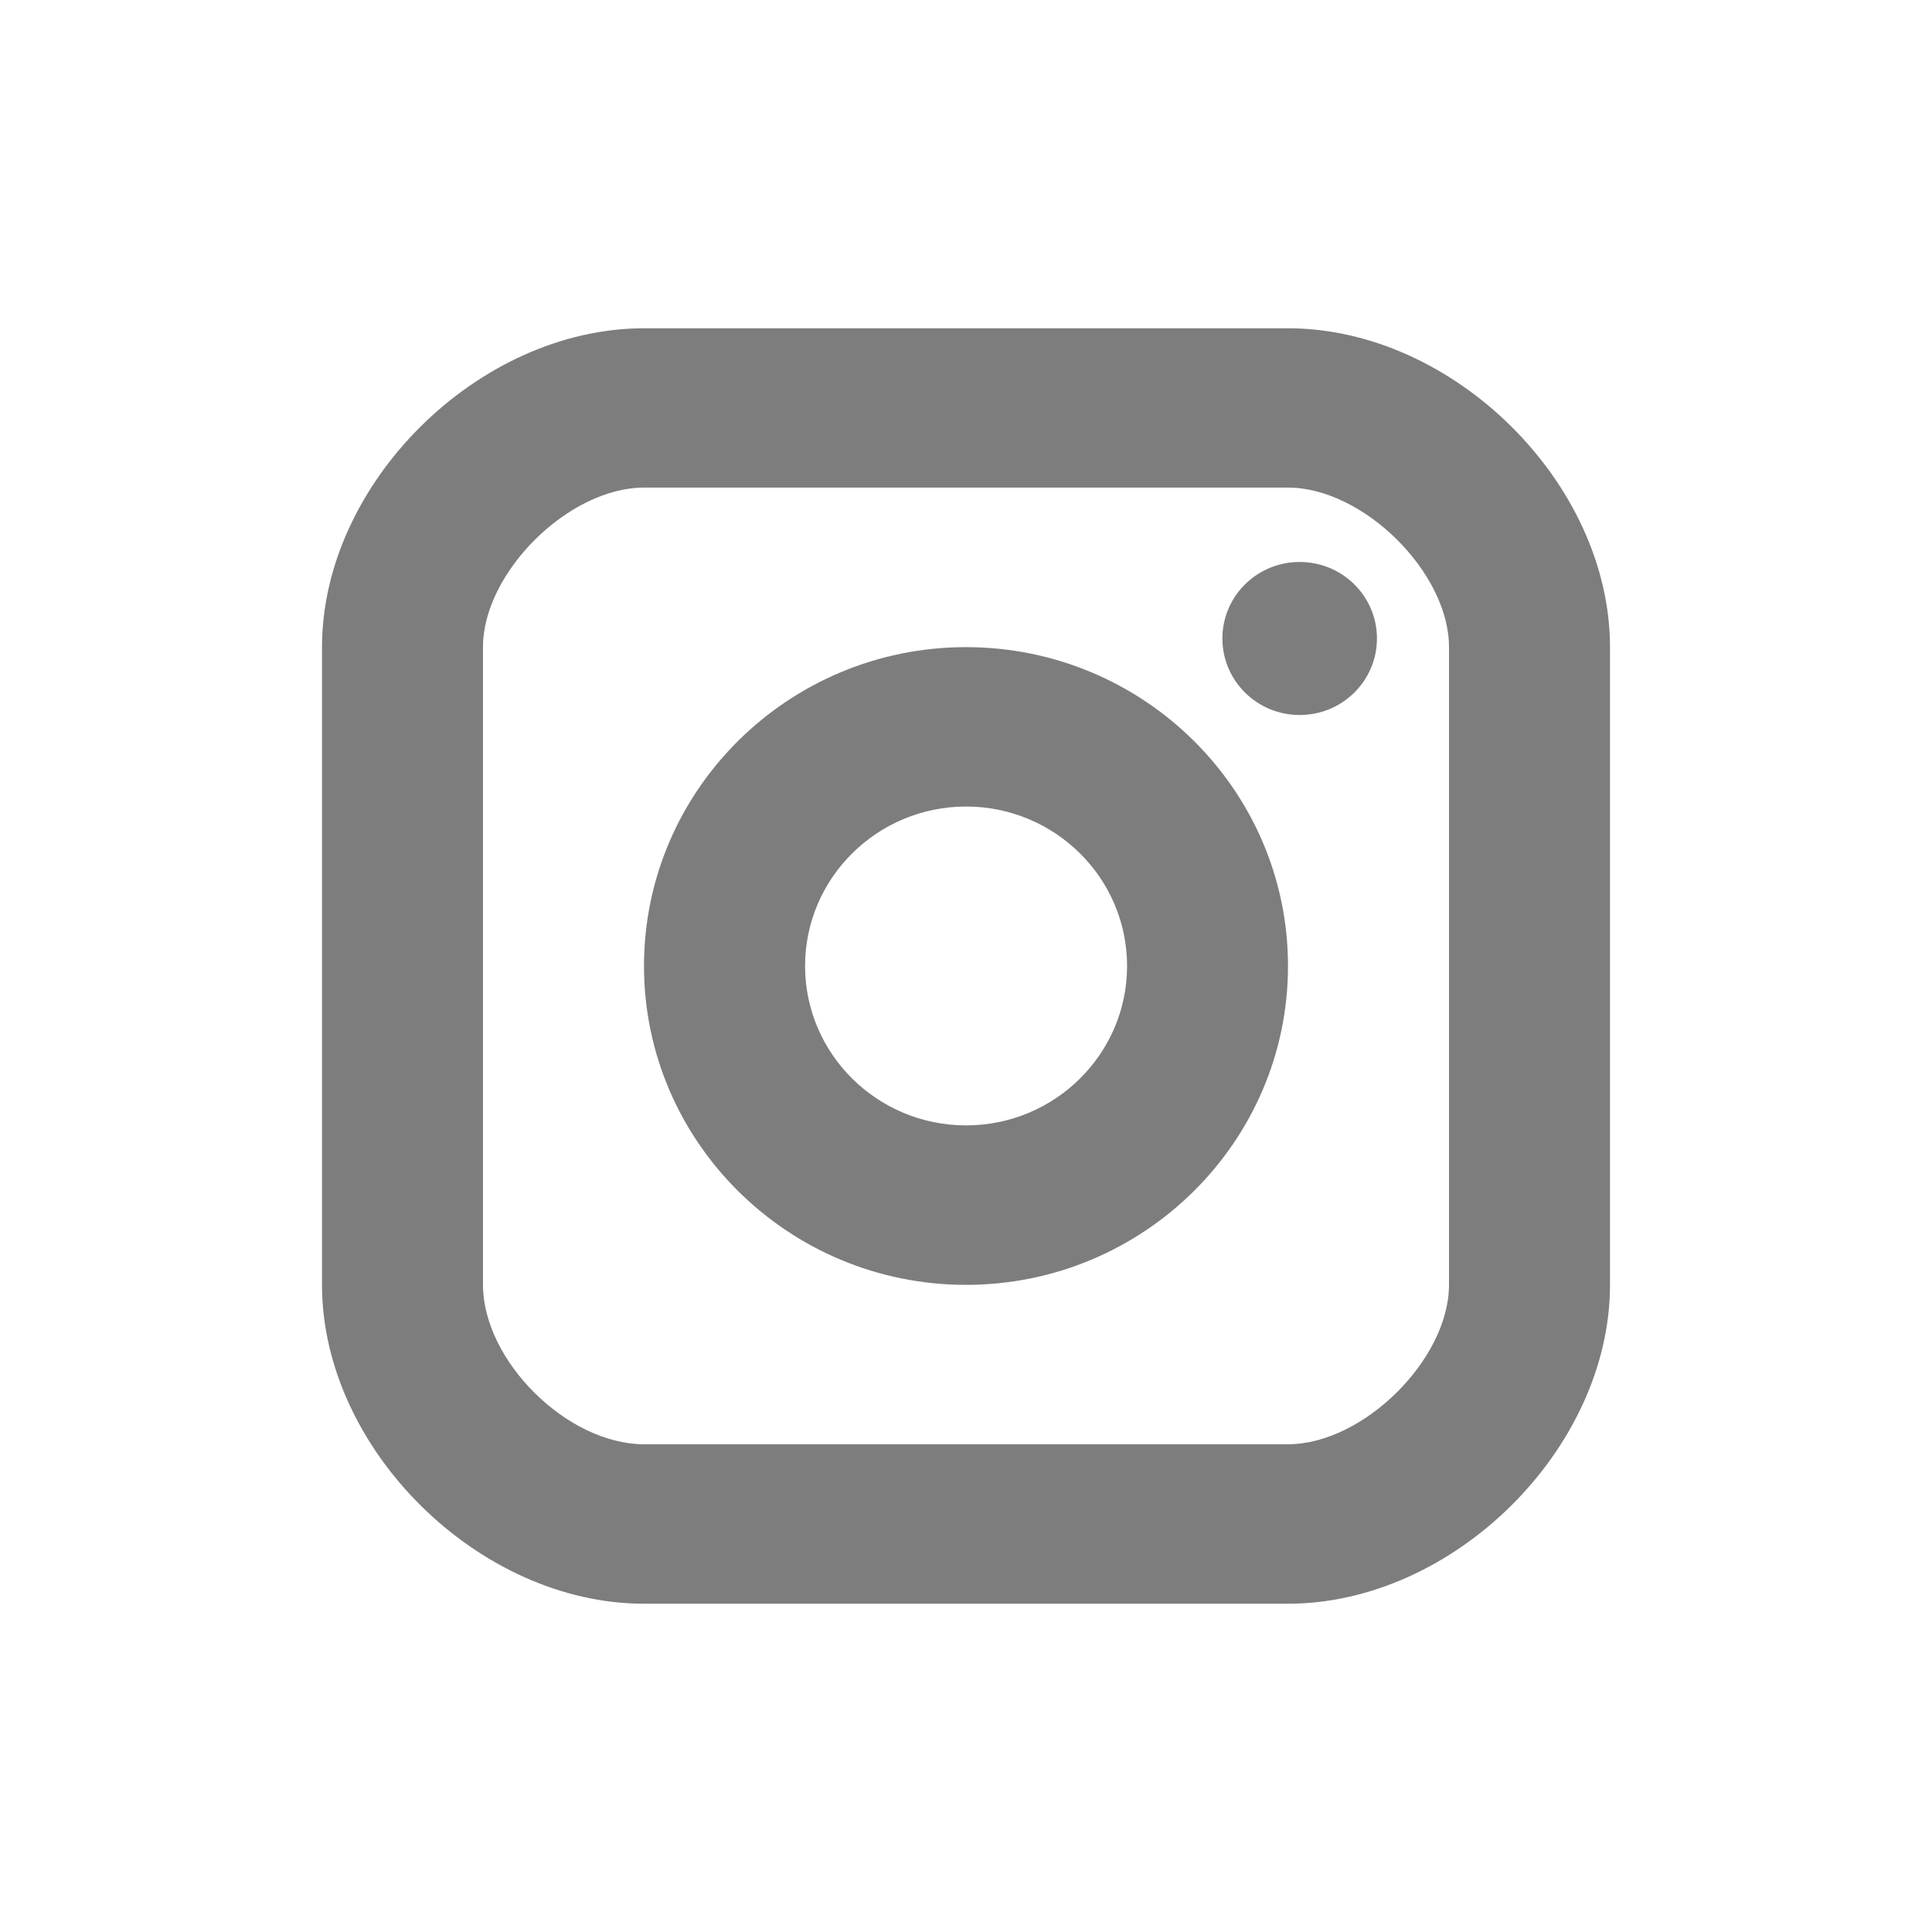
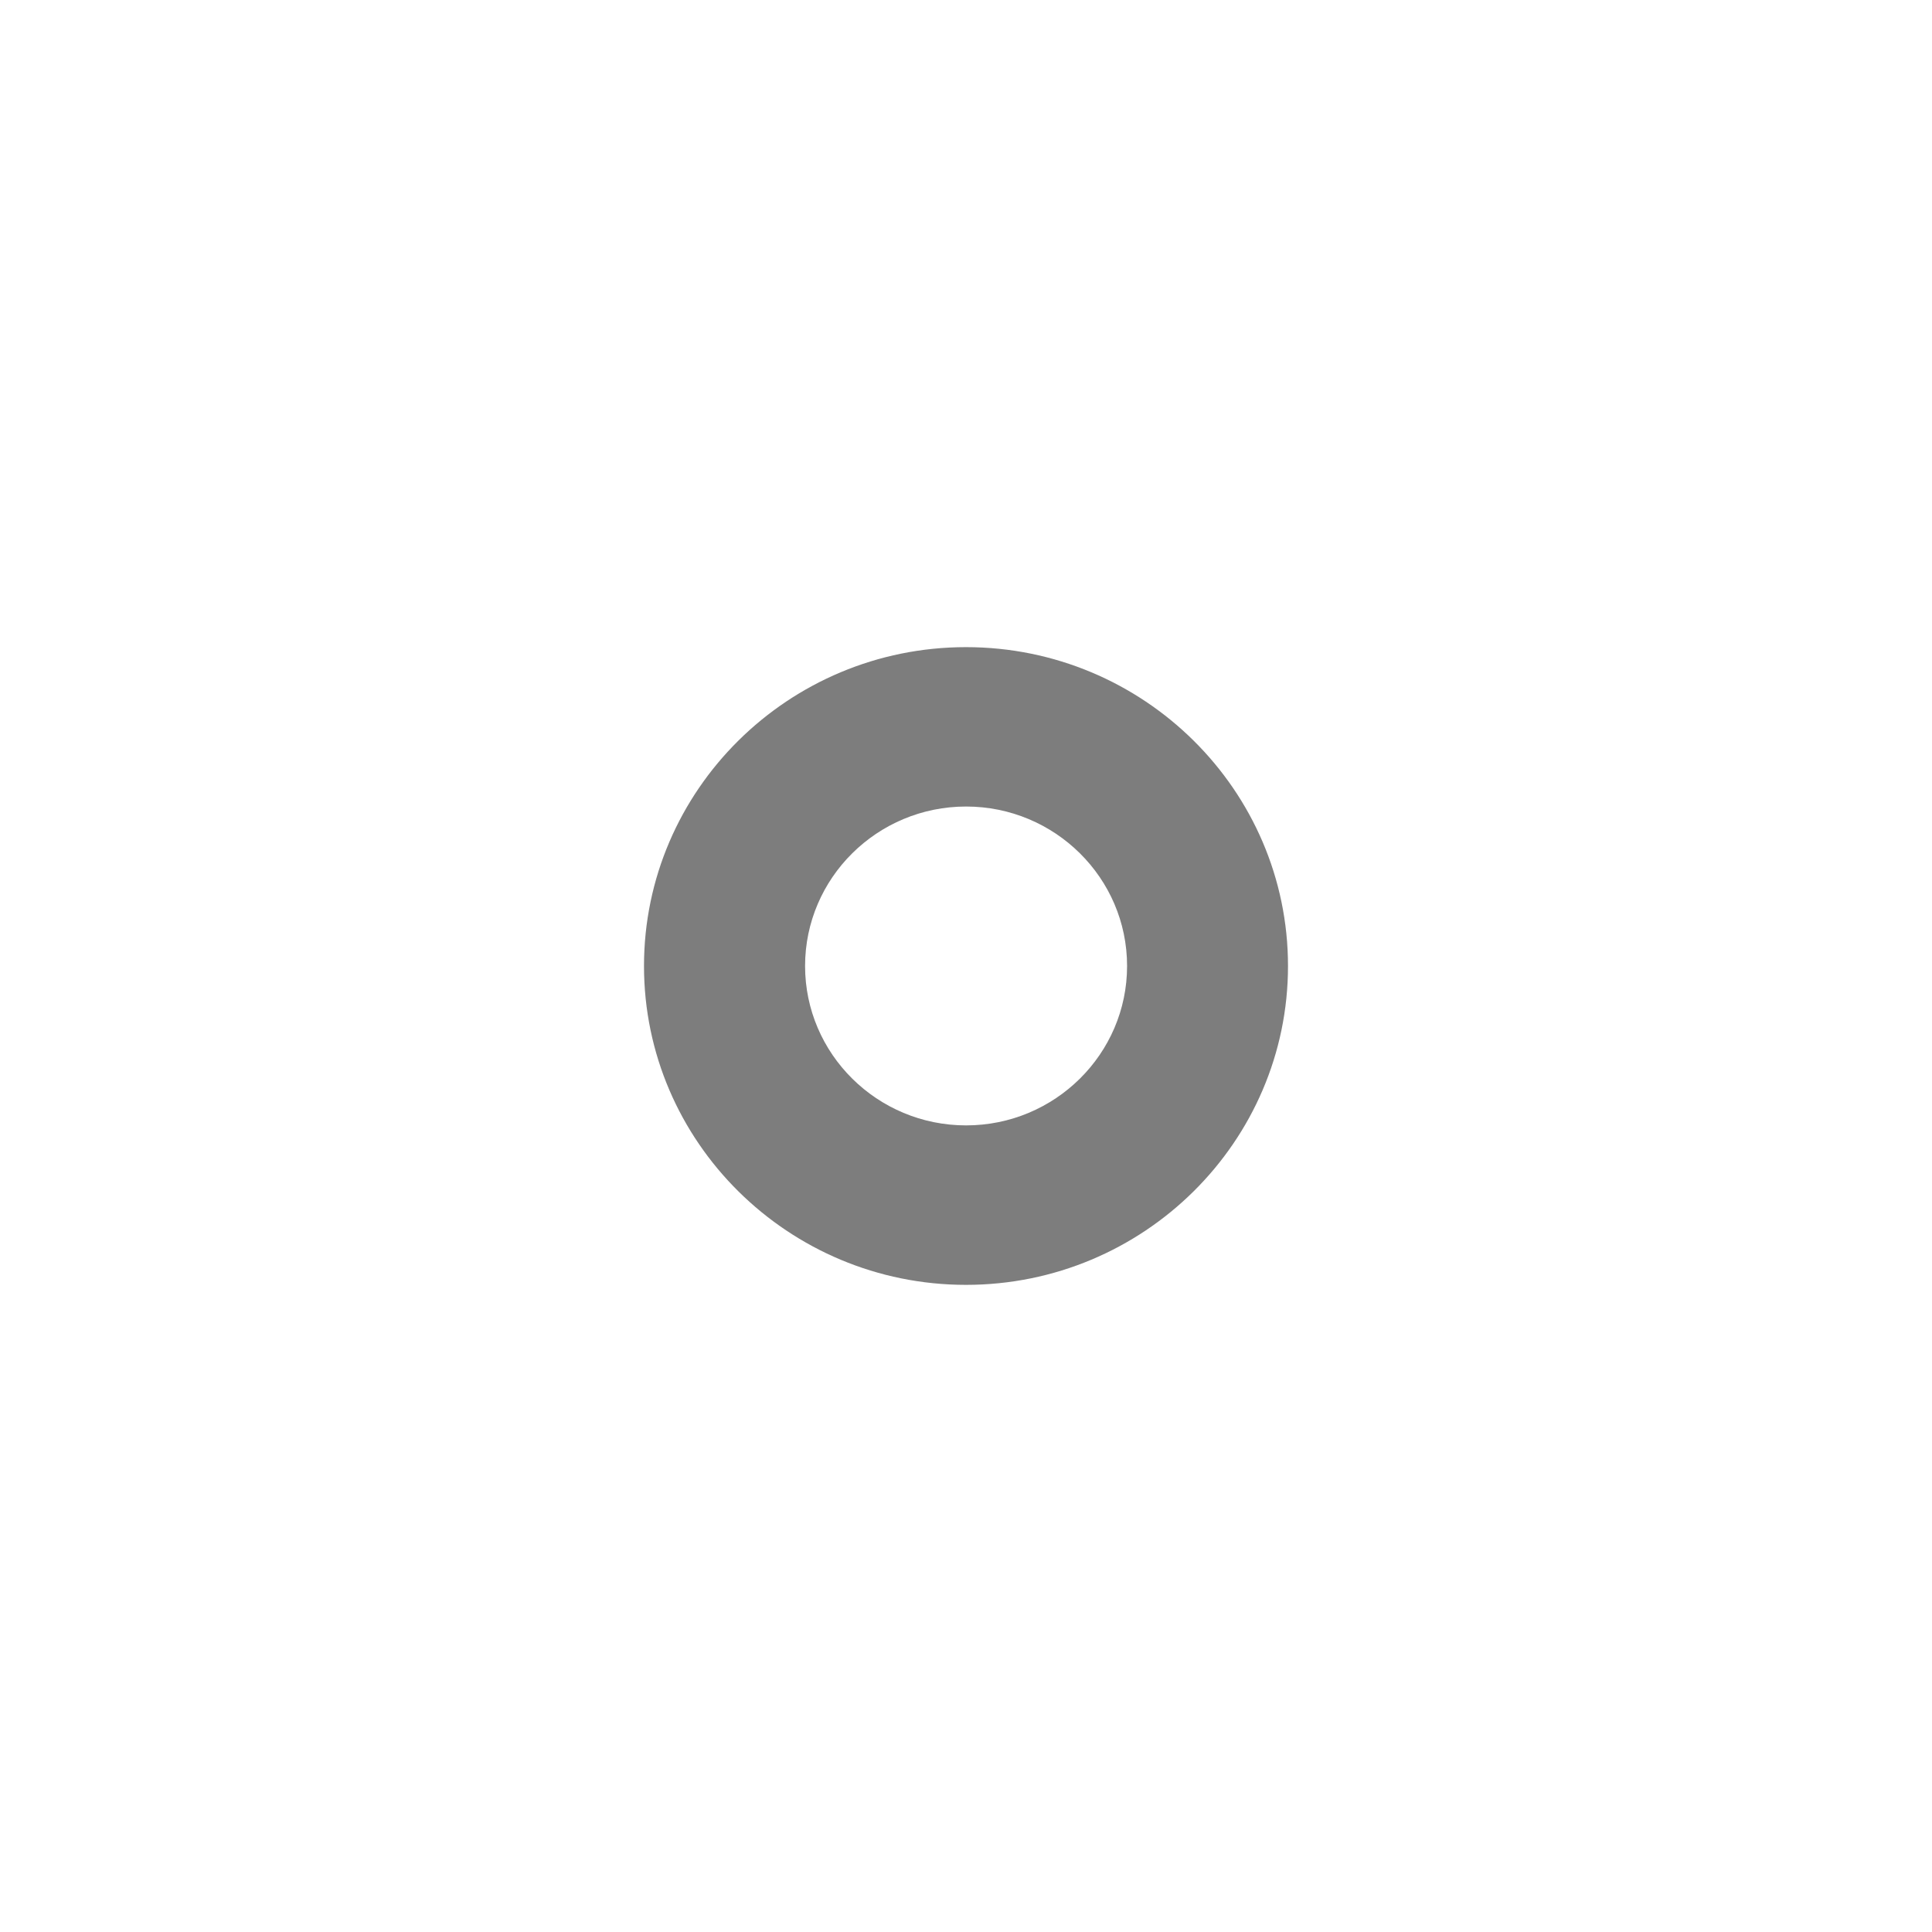
<svg xmlns="http://www.w3.org/2000/svg" width="24" height="24" viewBox="0 0 24 24" fill="none">
-   <path d="M16.145 8.882C16.675 8.882 17.105 8.457 17.105 7.931C17.105 7.406 16.675 6.981 16.145 6.981C15.615 6.981 15.185 7.406 15.185 7.931C15.185 8.457 15.615 8.882 16.145 8.882Z" fill="#7D7D7D" />
  <path fill-rule="evenodd" clip-rule="evenodd" d="M8 12C8 14.184 9.794 15.961 12 15.961C14.206 15.961 16 14.184 16 12C16 9.815 14.206 8.039 12 8.039C9.794 8.039 8 9.815 8 12ZM10.001 12C10.001 10.907 10.898 10.019 12.001 10.019C13.104 10.019 14.001 10.907 14.001 12C14.001 13.092 13.104 13.98 12.001 13.98C10.898 13.98 10.001 13.092 10.001 12Z" fill="#7D7D7D" />
-   <path fill-rule="evenodd" clip-rule="evenodd" d="M8 19.922H16C18.056 19.922 20 17.997 20 15.961V8.039C20 6.003 18.056 4.078 16 4.078H8C5.944 4.078 4 6.003 4 8.039V15.961C4 17.997 5.944 19.922 8 19.922ZM6 8.038C6 7.112 7.065 6.057 8 6.057H16C16.935 6.057 18 7.112 18 8.038V15.96C18 16.886 16.935 17.941 16 17.941H8C7.047 17.941 6 16.904 6 15.96V8.038Z" fill="#7D7D7D" />
</svg>